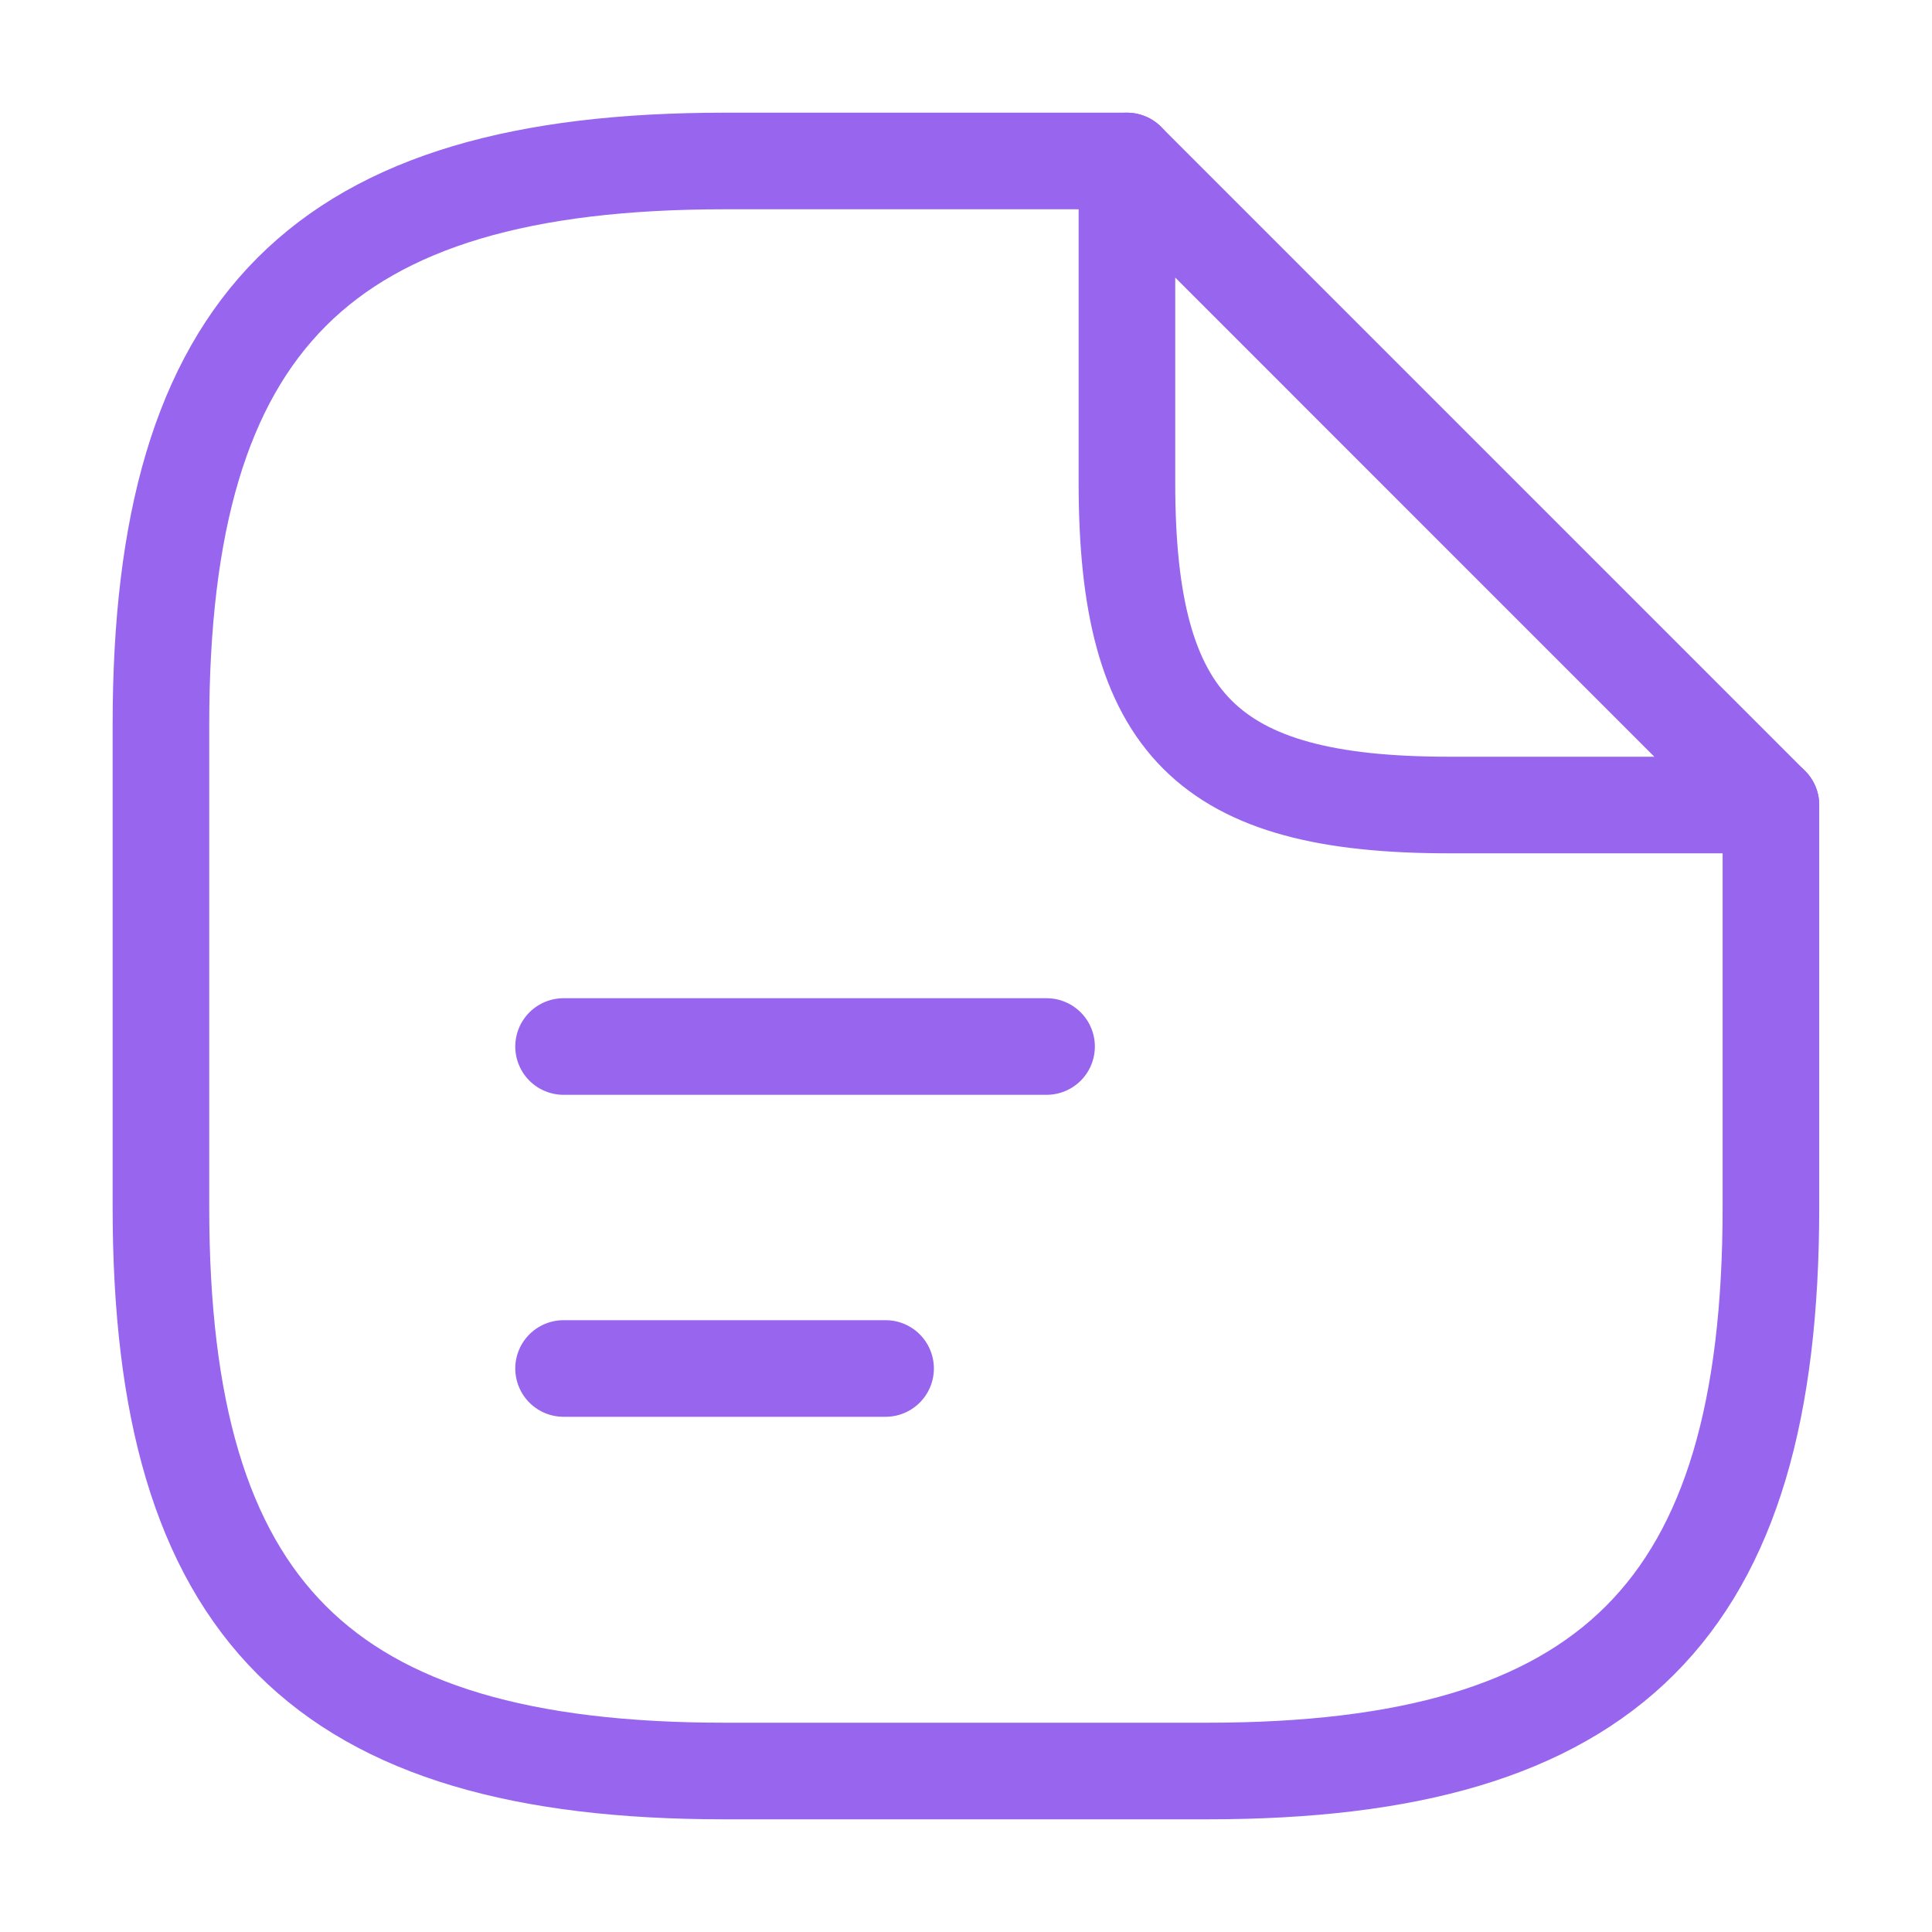
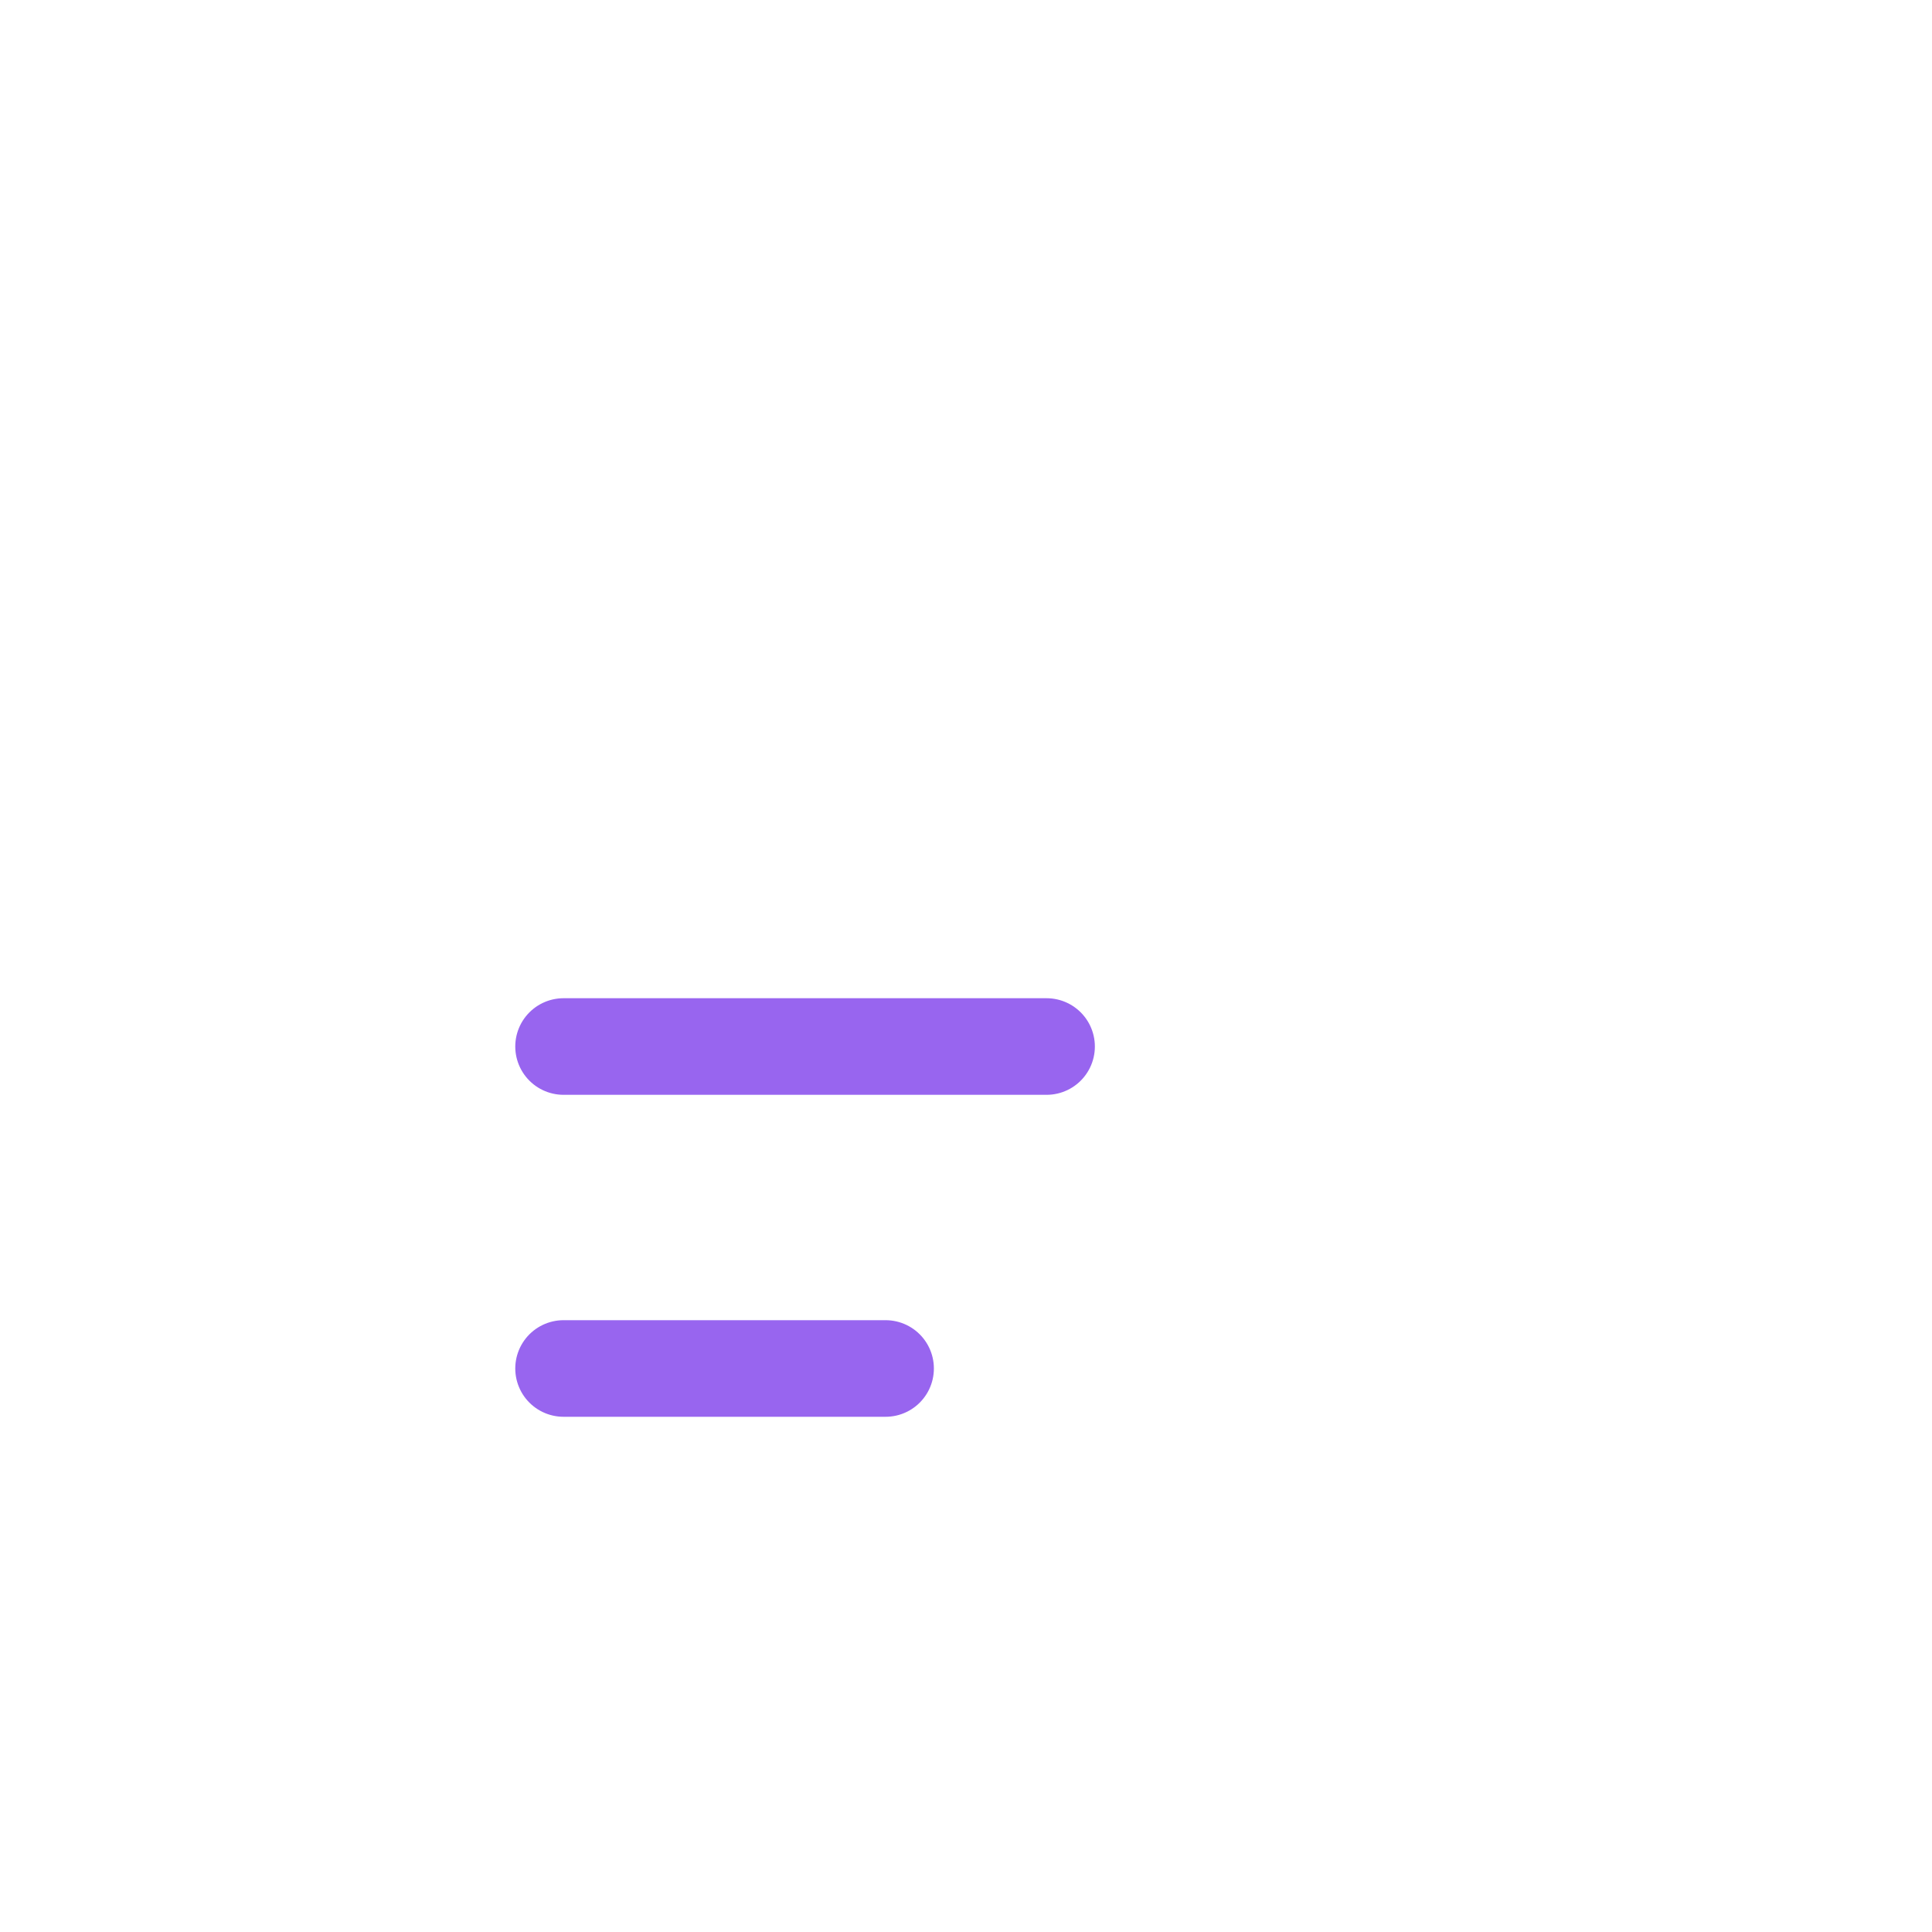
<svg xmlns="http://www.w3.org/2000/svg" width="40" height="40" viewBox="0 0 40 40" fill="none">
-   <path d="M36.665 16.667V25C36.665 33.333 33.332 36.667 24.999 36.667H14.999C6.665 36.667 3.332 33.333 3.332 25V15C3.332 6.667 6.665 3.333 14.999 3.333H23.332" stroke="#9865EF" stroke-width="2" stroke-linecap="round" stroke-linejoin="round" />
-   <path d="M36.665 16.667H29.999C24.999 16.667 23.332 15 23.332 10V3.333L36.665 16.667Z" stroke="#9865EF" stroke-width="2" stroke-linecap="round" stroke-linejoin="round" />
  <path d="M11.668 21.667H21.668" stroke="#9865EF" stroke-width="2" stroke-linecap="round" stroke-linejoin="round" />
  <path d="M11.668 28.333H18.335" stroke="#9865EF" stroke-width="2" stroke-linecap="round" stroke-linejoin="round" />
</svg>